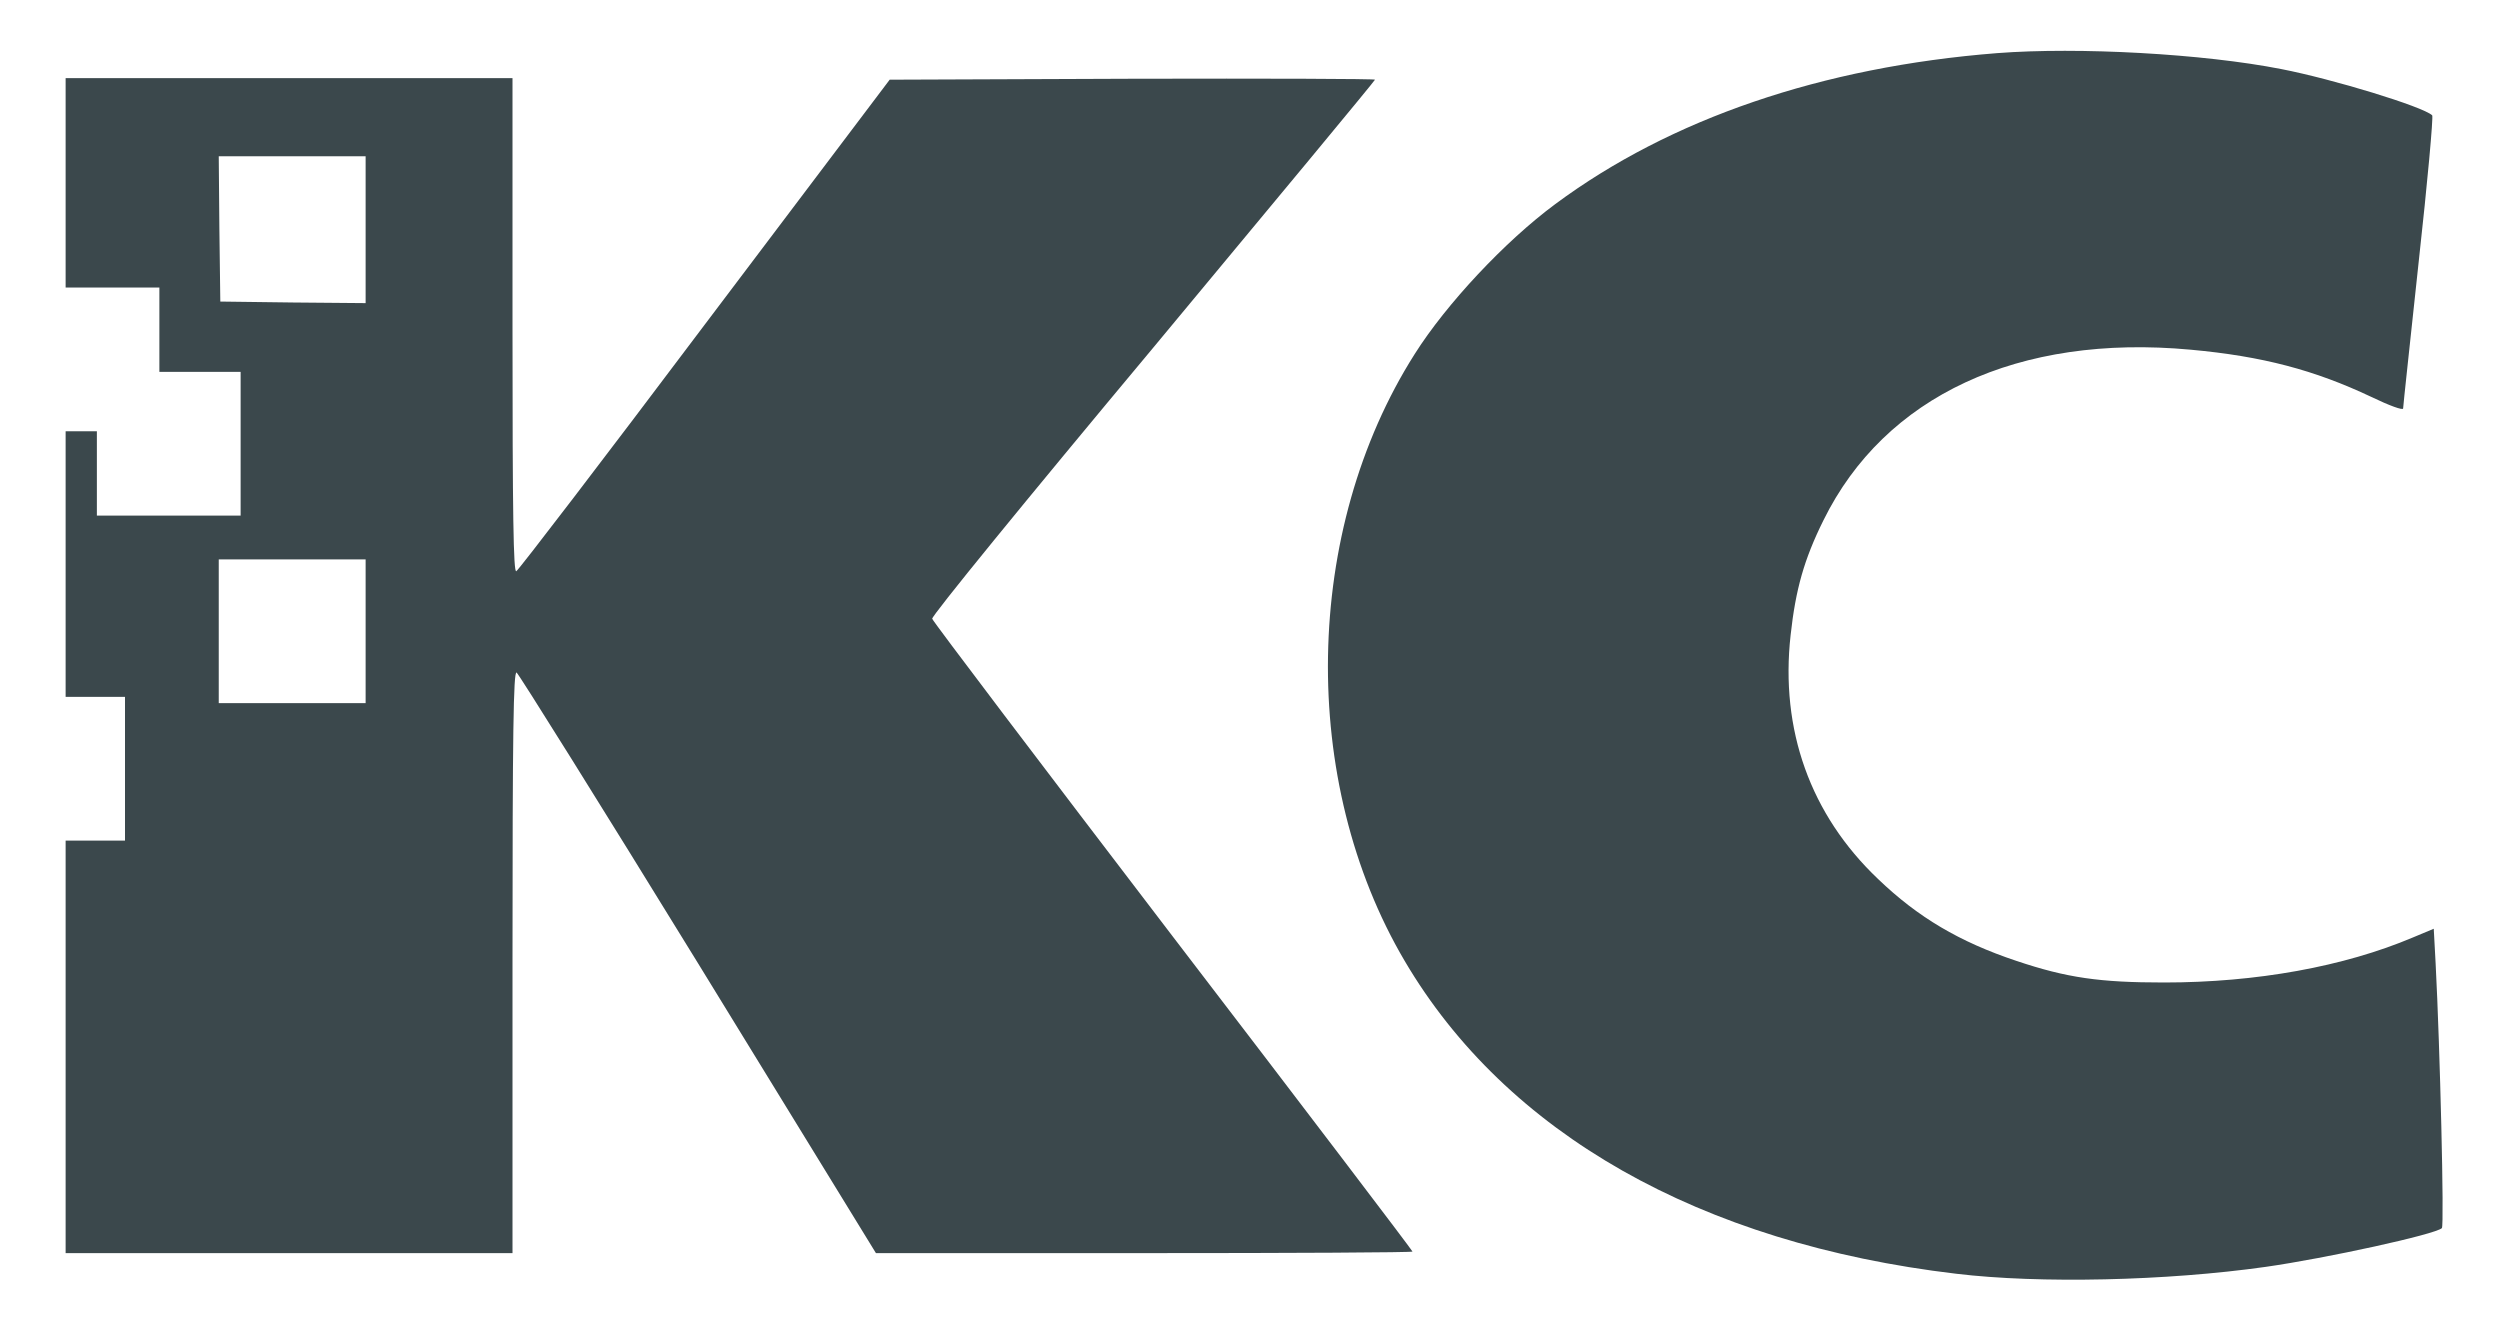
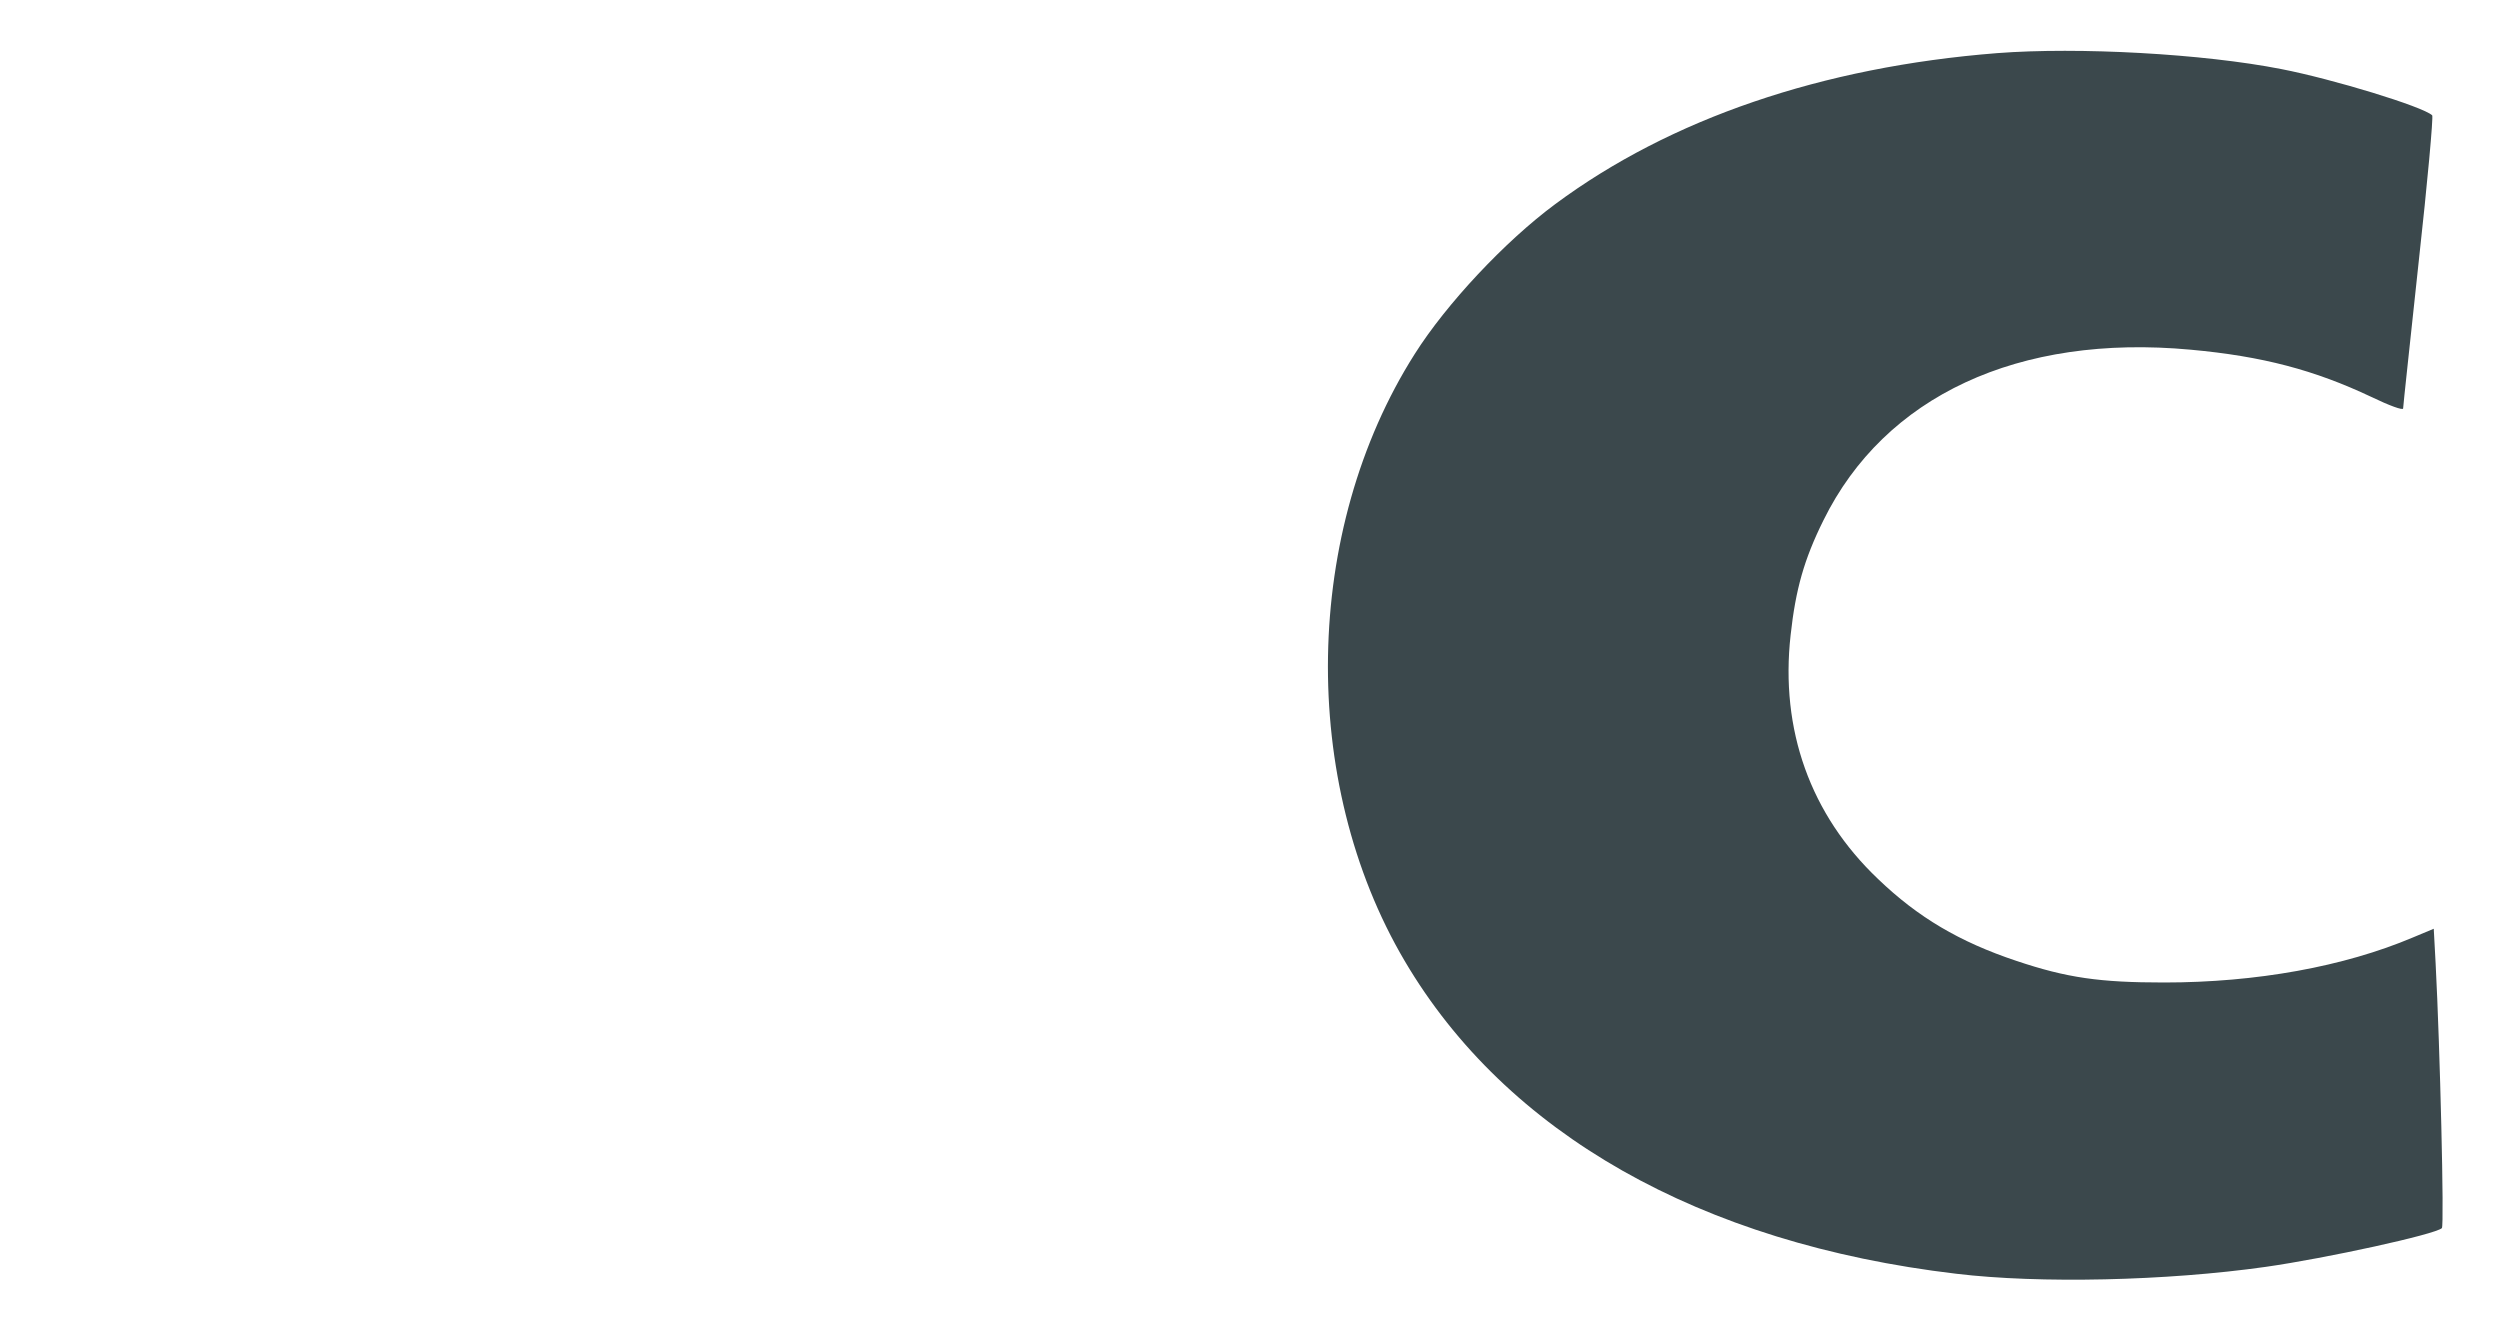
<svg xmlns="http://www.w3.org/2000/svg" version="1.0" width="800pt" height="430pt" viewBox="0 0 800 430" preserveAspectRatio="xMidYMid meet">
  <g transform="translate(0,430) scale(0.1,-0.1)" fill="#3b484c" stroke="none">
    <path d="M6391 4130 c-560 -44 -1046 -210 -1414 -483 -161 -119 -349 -320 -450 -480 -358 -564 -371 -1367 -32 -1942 325 -552 945 -904 1765 -1001 266 -32 672 -23 990 22 196 28 543 104 564 124 8 8 -6 579 -20 847 l-6 111 -67 -28 c-220 -93 -500 -144 -796 -144 -206 0 -311 15 -472 69 -183 61 -316 140 -443 262 -217 206 -314 478 -280 781 16 146 43 242 105 367 196 398 624 597 1175 546 230 -21 396 -65 578 -151 58 -28 102 -44 102 -37 0 7 23 219 50 471 28 253 47 463 43 467 -30 28 -318 116 -483 148 -249 49 -649 71 -909 51z" />
-     <path d="M210 3715 l0 -335 150 0 150 0 0 -135 0 -135 130 0 130 0 0 -230 0 -230 -230 0 -230 0 0 135 0 135 -50 0 -50 0 0 -425 0 -425 95 0 95 0 0 -230 0 -230 -95 0 -95 0 0 -660 0 -660 715 0 715 0 0 931 c0 740 3 930 13 927 6 -3 268 -422 581 -931 l569 -927 859 0 c472 0 858 2 858 5 0 3 -345 457 -767 1008 -421 551 -768 1009 -770 1017 -2 9 292 370 707 867 390 469 710 855 710 858 0 3 -350 4 -777 3 l-776 -3 -592 -784 c-325 -432 -596 -786 -603 -789 -9 -3 -12 174 -12 787 l0 791 -715 0 -715 0 0 -335z m960 -150 l0 -235 -232 2 -233 3 -3 233 -2 232 235 0 235 0 0 -235z m0 -1285 l0 -230 -235 0 -235 0 0 230 0 230 235 0 235 0 0 -230z" />
  </g>
</svg>